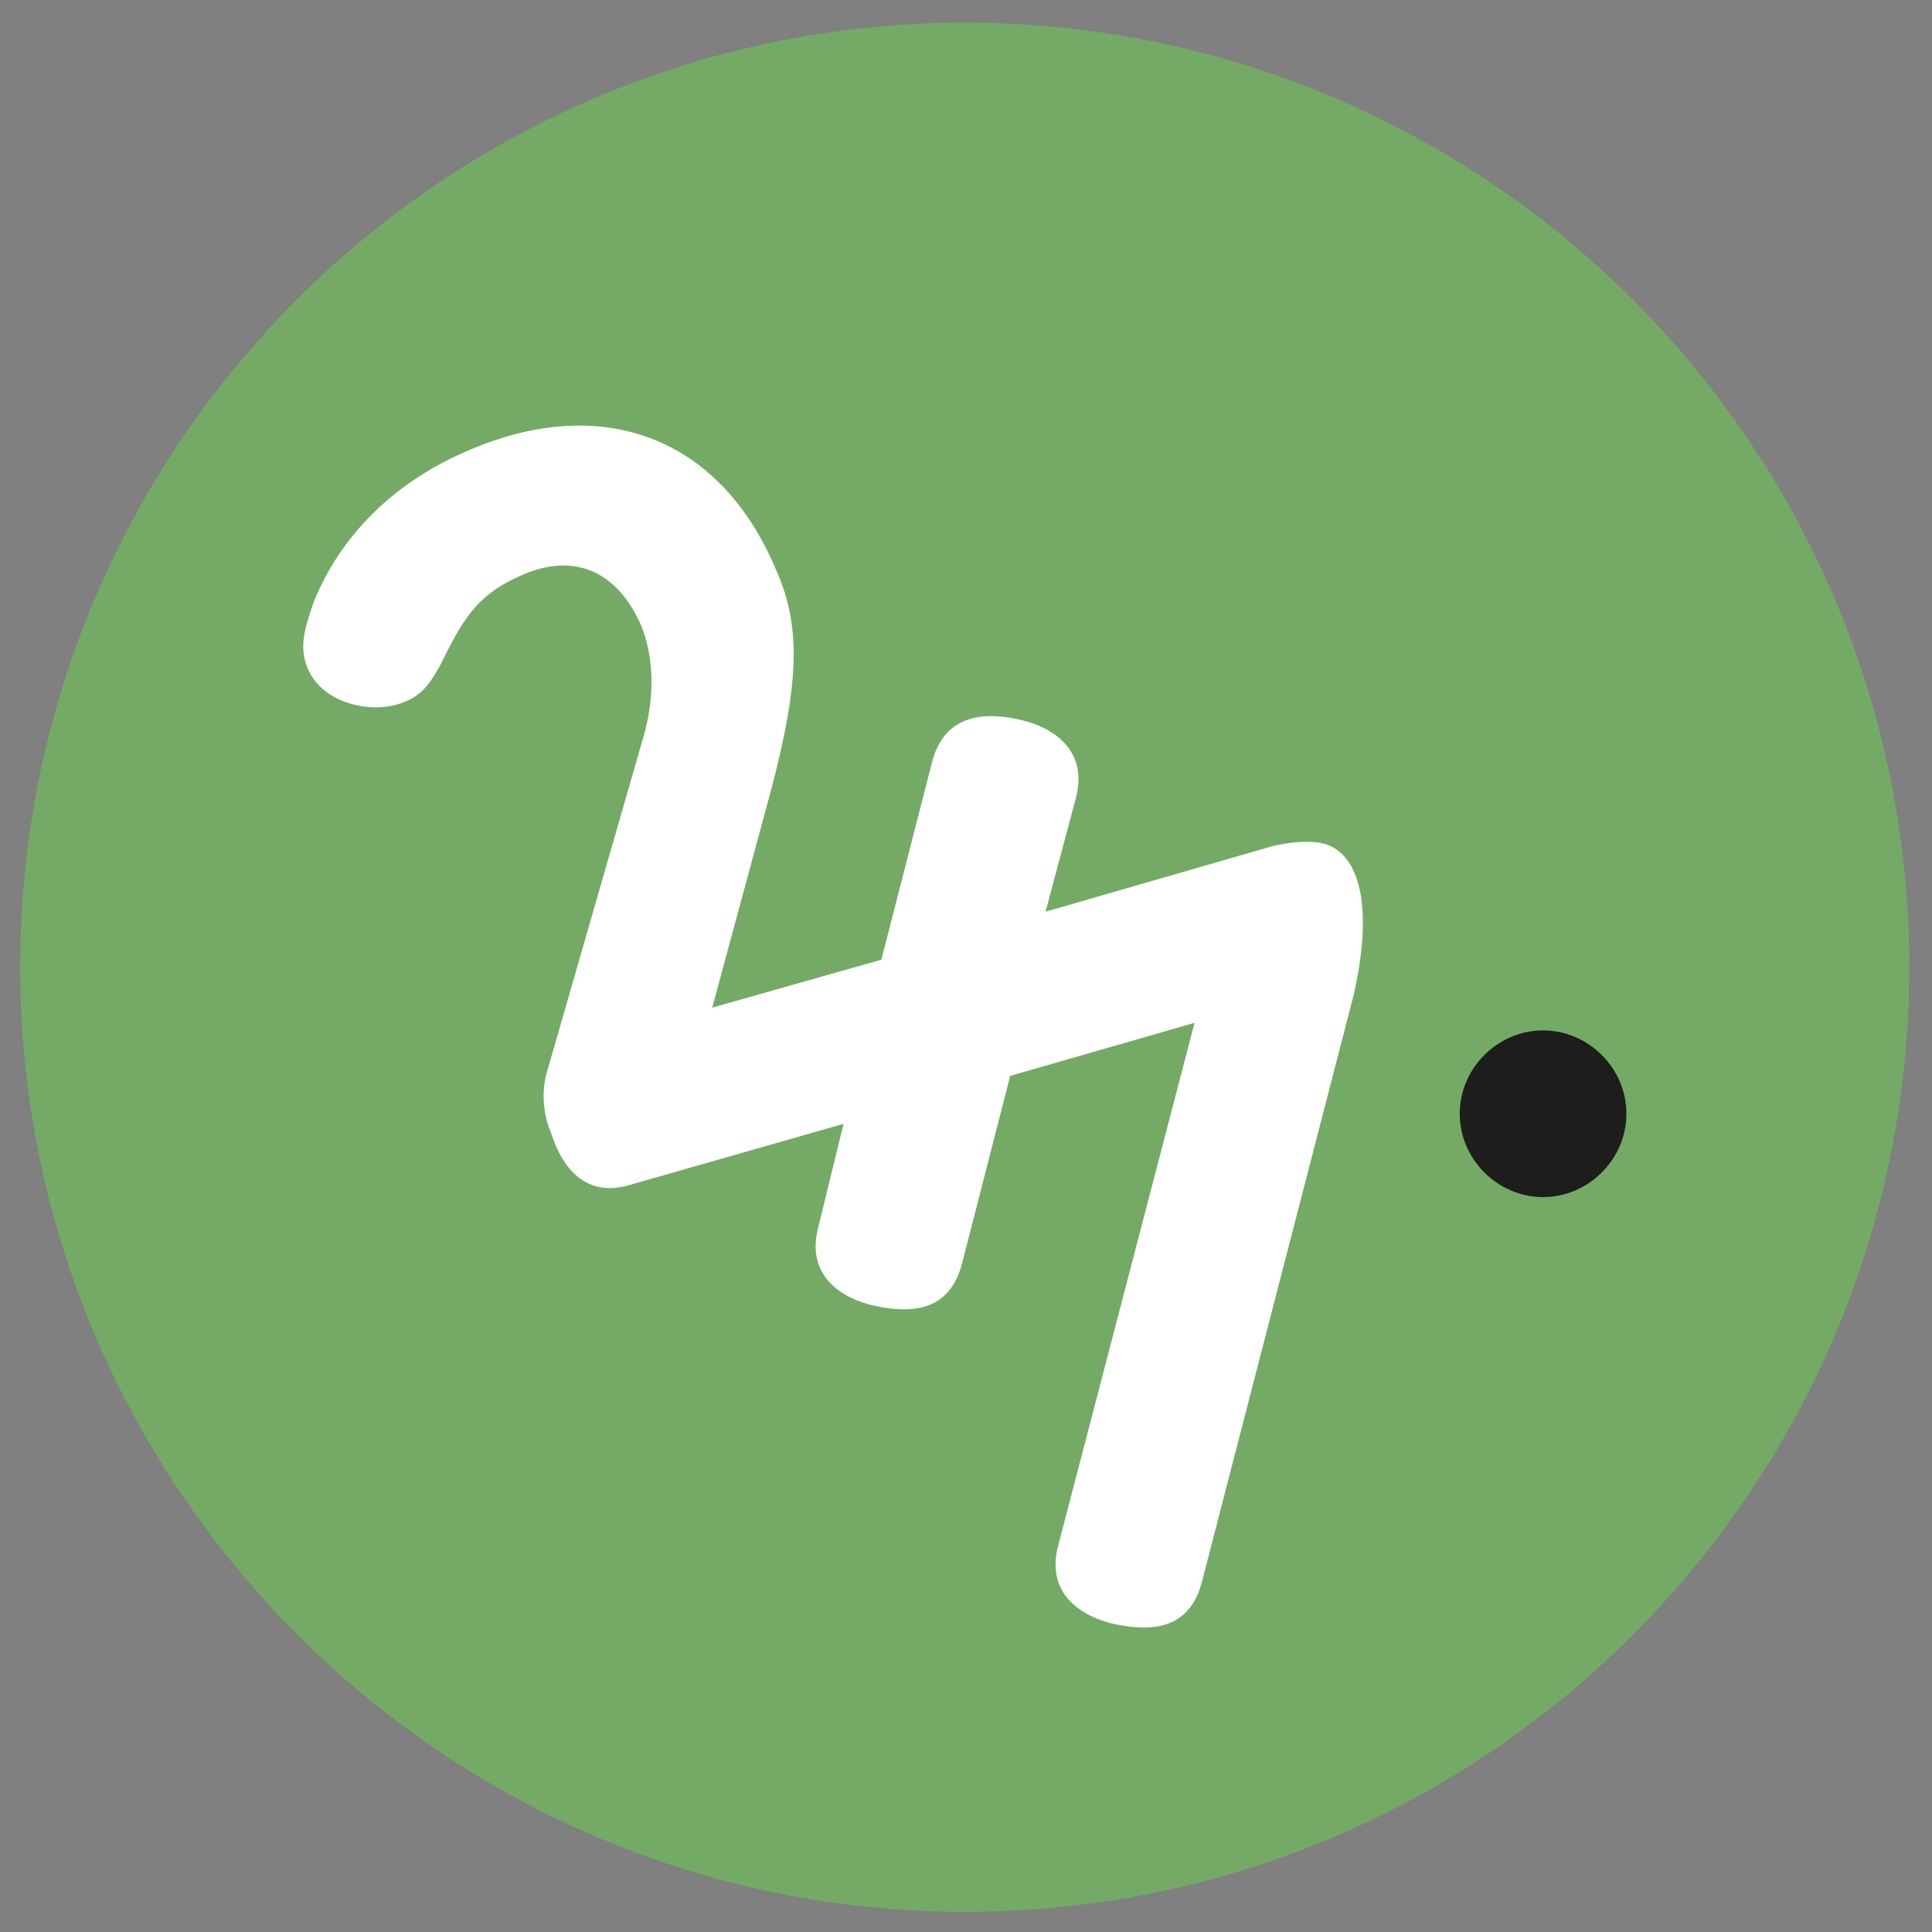
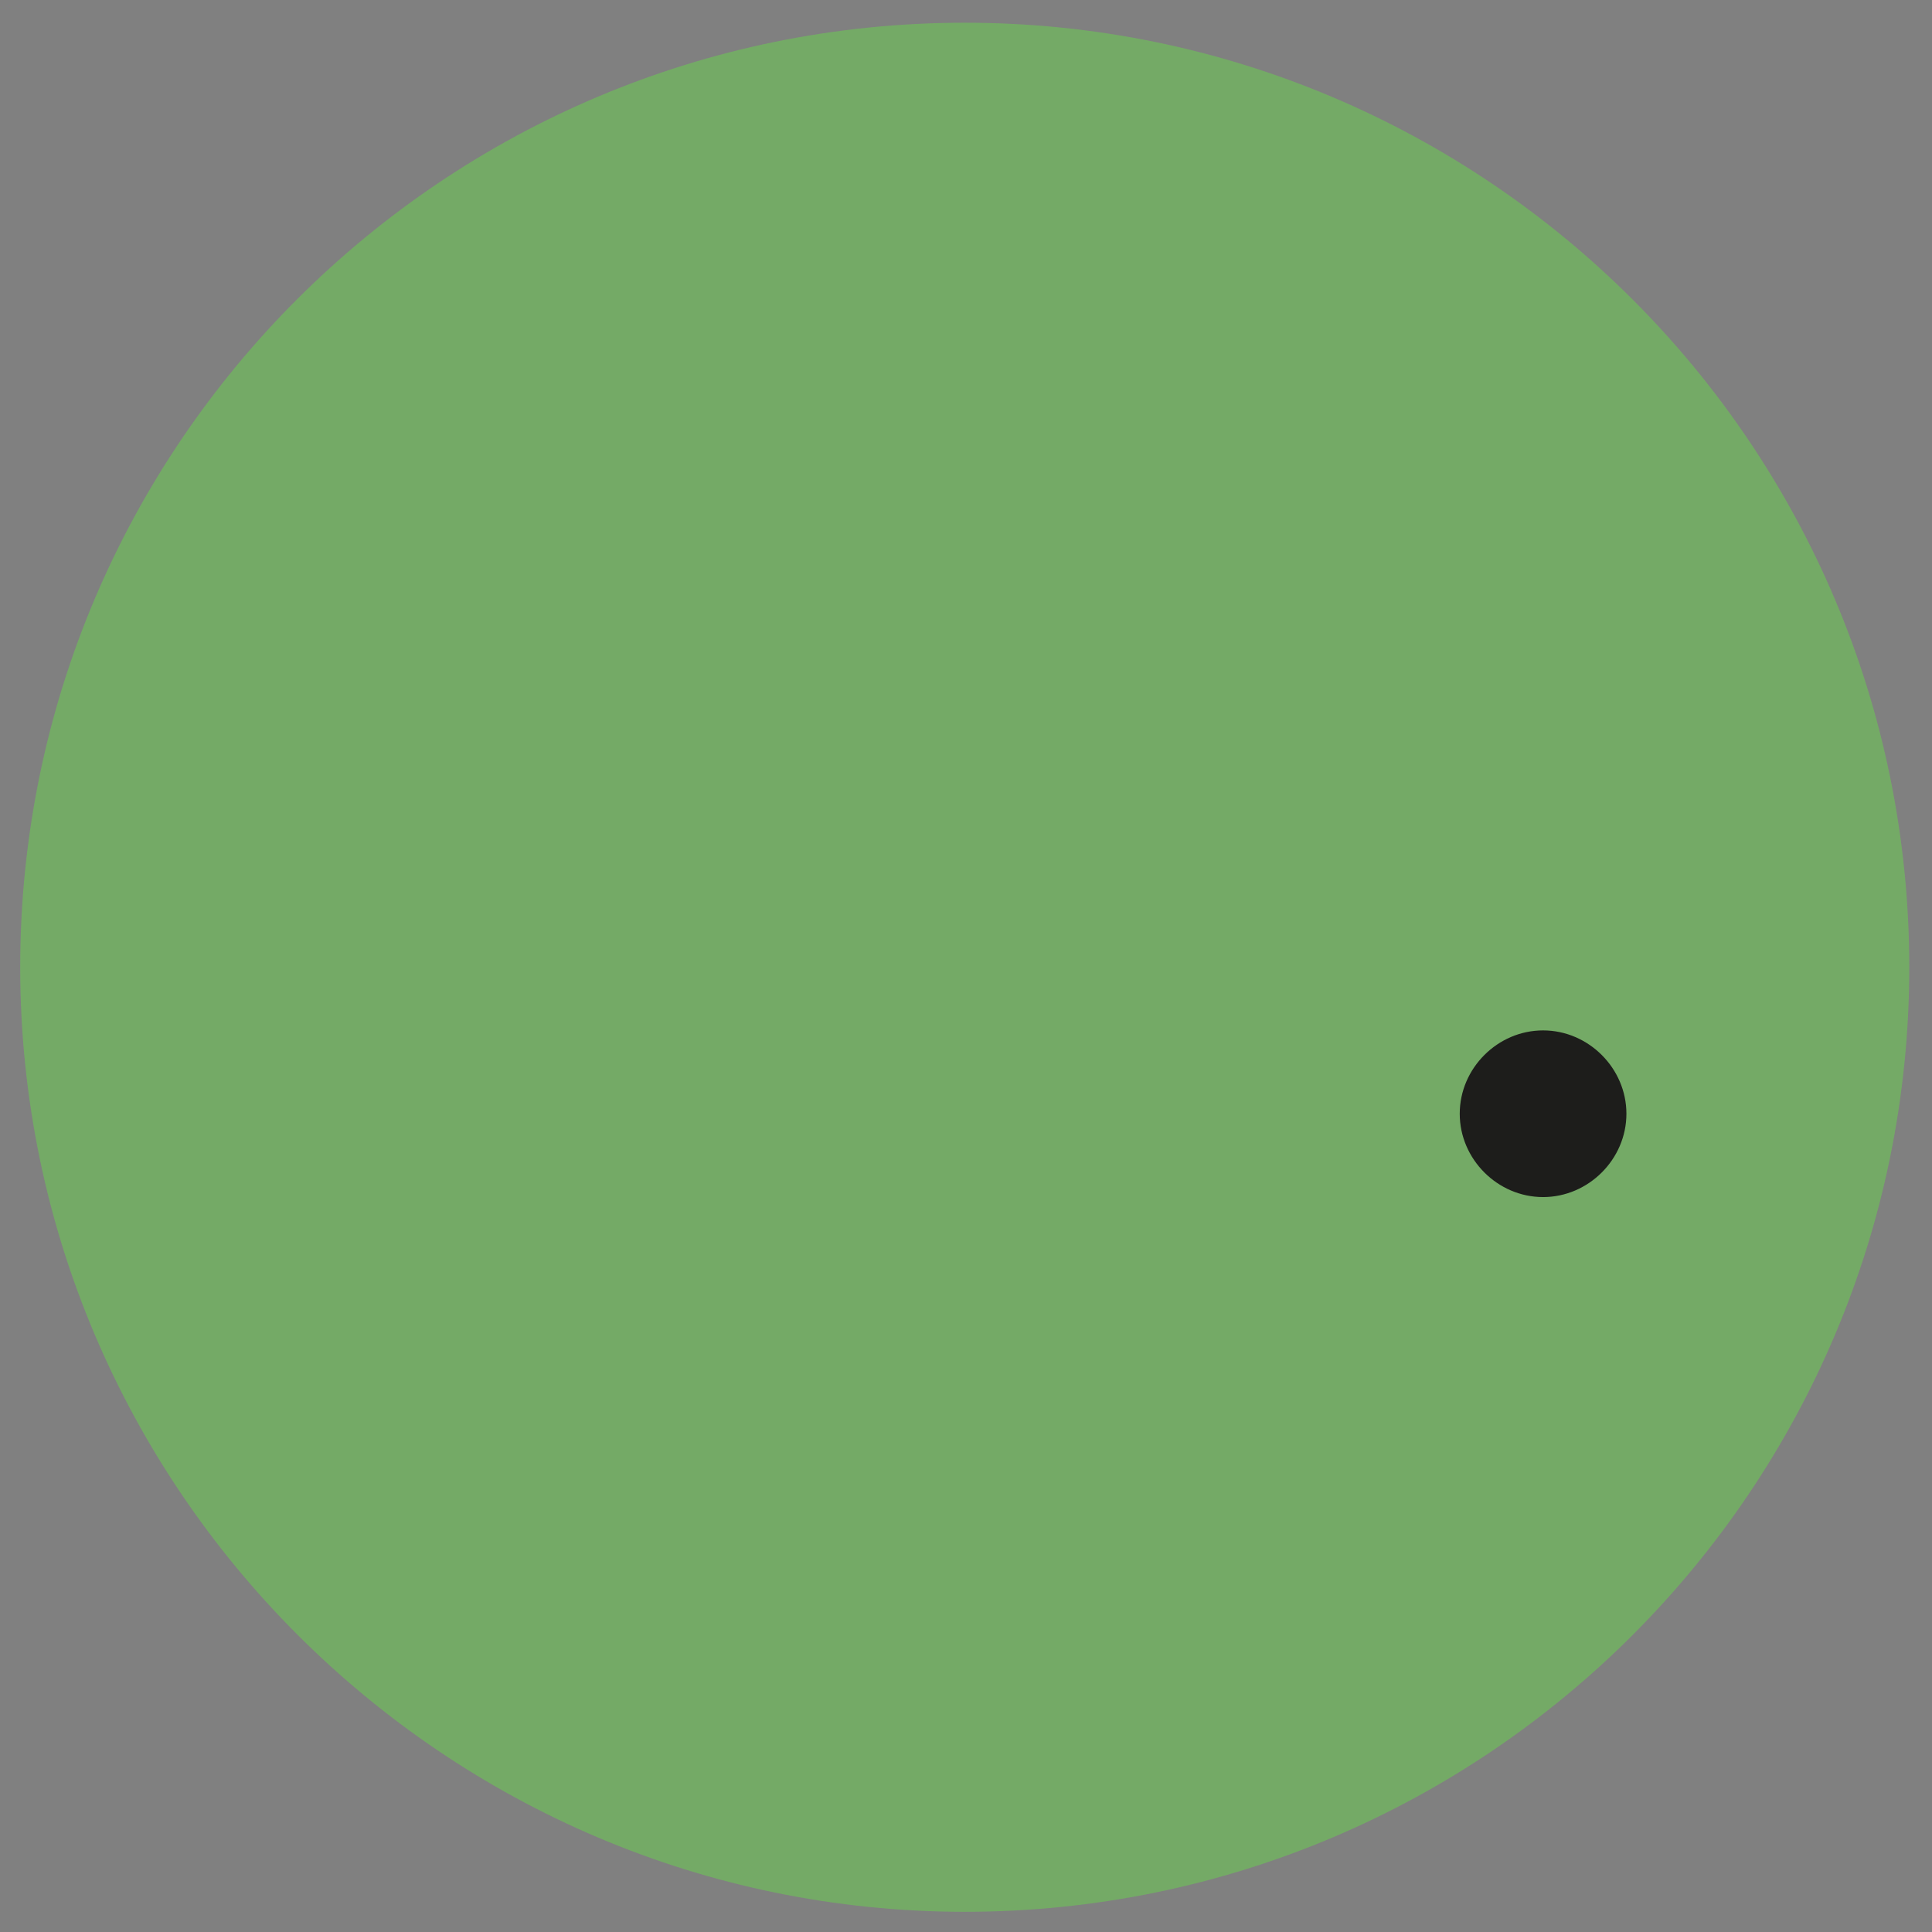
<svg xmlns="http://www.w3.org/2000/svg" xmlns:xlink="http://www.w3.org/1999/xlink" version="1.1" id="Ebene_1" x="0px" y="0px" viewBox="0 0 76.5 76.5" style="enable-background:new 0 0 76.5 76.5;" xml:space="preserve">
  <rect x="0" y="0" width="76.5" height="76.5" fill="#808080" stroke="none" />
  <style type="text/css">
	.st0{clip-path:url(#SVGID_00000105393925012014653640000009353352880446048904_);fill:#74AA66;}
	.st1{clip-path:url(#SVGID_00000105393925012014653640000009353352880446048904_);fill:#1D1D1B;}
	.st2{clip-path:url(#SVGID_00000105393925012014653640000009353352880446048904_);fill:#FFFFFF;}
</style>
  <g>
    <defs>
      <rect id="SVGID_1_" x="0.8" y="0.8" width="74.9" height="74.9" />
    </defs>
    <clipPath id="SVGID_00000103959927784620725470000017679348396207824021_">
      <use xlink:href="#SVGID_1_" style="overflow:visible;" />
    </clipPath>
    <path style="clip-path:url(#SVGID_00000103959927784620725470000017679348396207824021_);fill:#74AA66;" d="M38.2,75.7   c20.7,0,37.4-16.8,37.4-37.4c0-20.7-16.8-37.4-37.4-37.4S0.8,17.6,0.8,38.3C0.8,58.9,17.6,75.7,38.2,75.7" />
    <path style="clip-path:url(#SVGID_00000103959927784620725470000017679348396207824021_);fill:#1D1D1B;" d="M61.1,47.4   c1.8,0,3.3-1.5,3.3-3.3s-1.5-3.3-3.3-3.3s-3.3,1.5-3.3,3.3S59.3,47.4,61.1,47.4" />
-     <path style="clip-path:url(#SVGID_00000103959927784620725470000017679348396207824021_);fill:#FFFFFF;" d="M52.4,33.4   c-0.8-0.2-2,0.1-2,0.1l-9,2.6l1.2-4.5c0.5-1.9-0.9-2.8-2.2-3.1c-1.3-0.3-3-0.3-3.5,1.7l-2,7.8l-6.7,1.9l2.3-8.5l0,0   c1.2-4.5,1.2-6.7,0.2-8.9c-2.2-5.2-6.9-7-12.3-4.6c-3.2,1.4-5.1,3.7-6,6c-0.3,0.9-0.6,1.7-0.2,2.6c0.6,1.4,2.6,1.8,3.8,1.3   c0.8-0.3,1.1-0.9,1.4-1.4c0.9-1.8,1.4-2.8,3.2-3.6c2.2-1,3.9-0.1,4.8,2c0.4,1,0.6,2.5,0.1,4.3l-3.8,13.2c-0.4,1.2,0,2.3,0.1,2.5   c0.4,1.3,1.3,2.7,3.2,2.1l8.4-2.4l-1,4.1c-0.5,1.9,0.9,2.8,2.2,3.1c1.4,0.3,3,0.3,3.5-1.7l1.9-7.4l7.3-2.1l-5.4,20.7   c-0.5,1.9,0.9,2.8,2.2,3.1c1.4,0.3,3,0.3,3.5-1.7l6-23.2C54.5,35.4,53.6,33.7,52.4,33.4" />
  </g>
</svg>